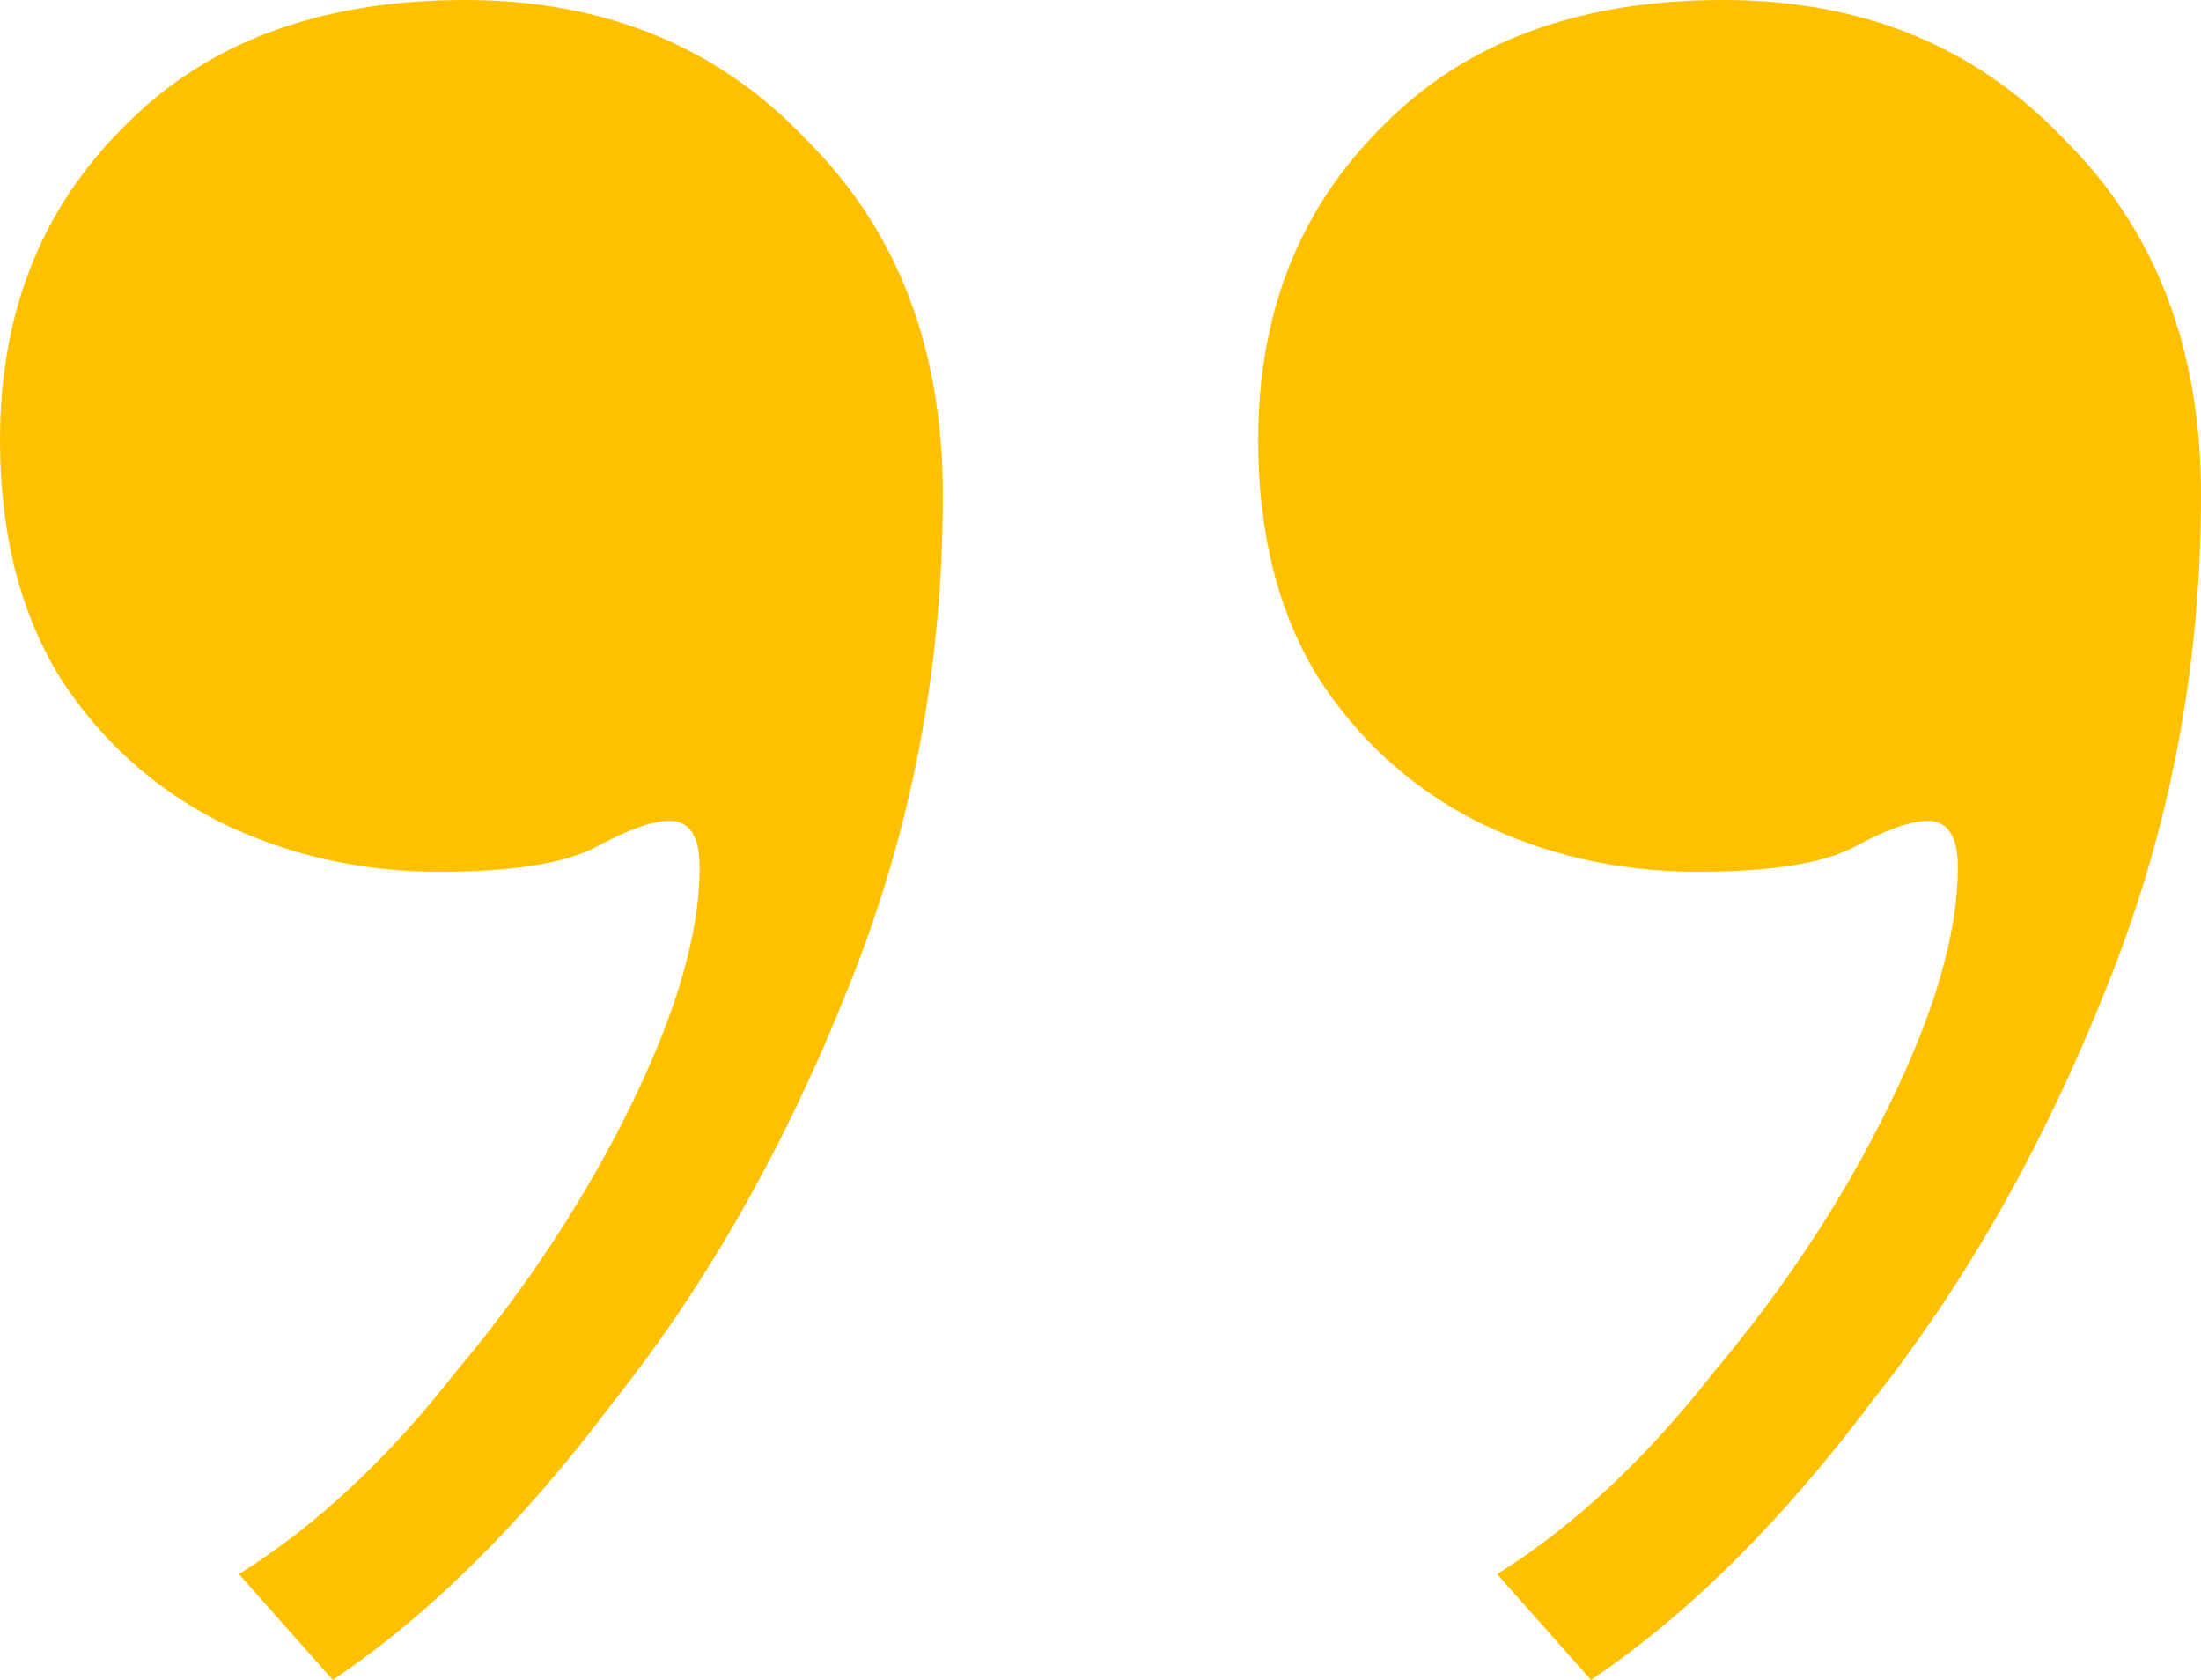
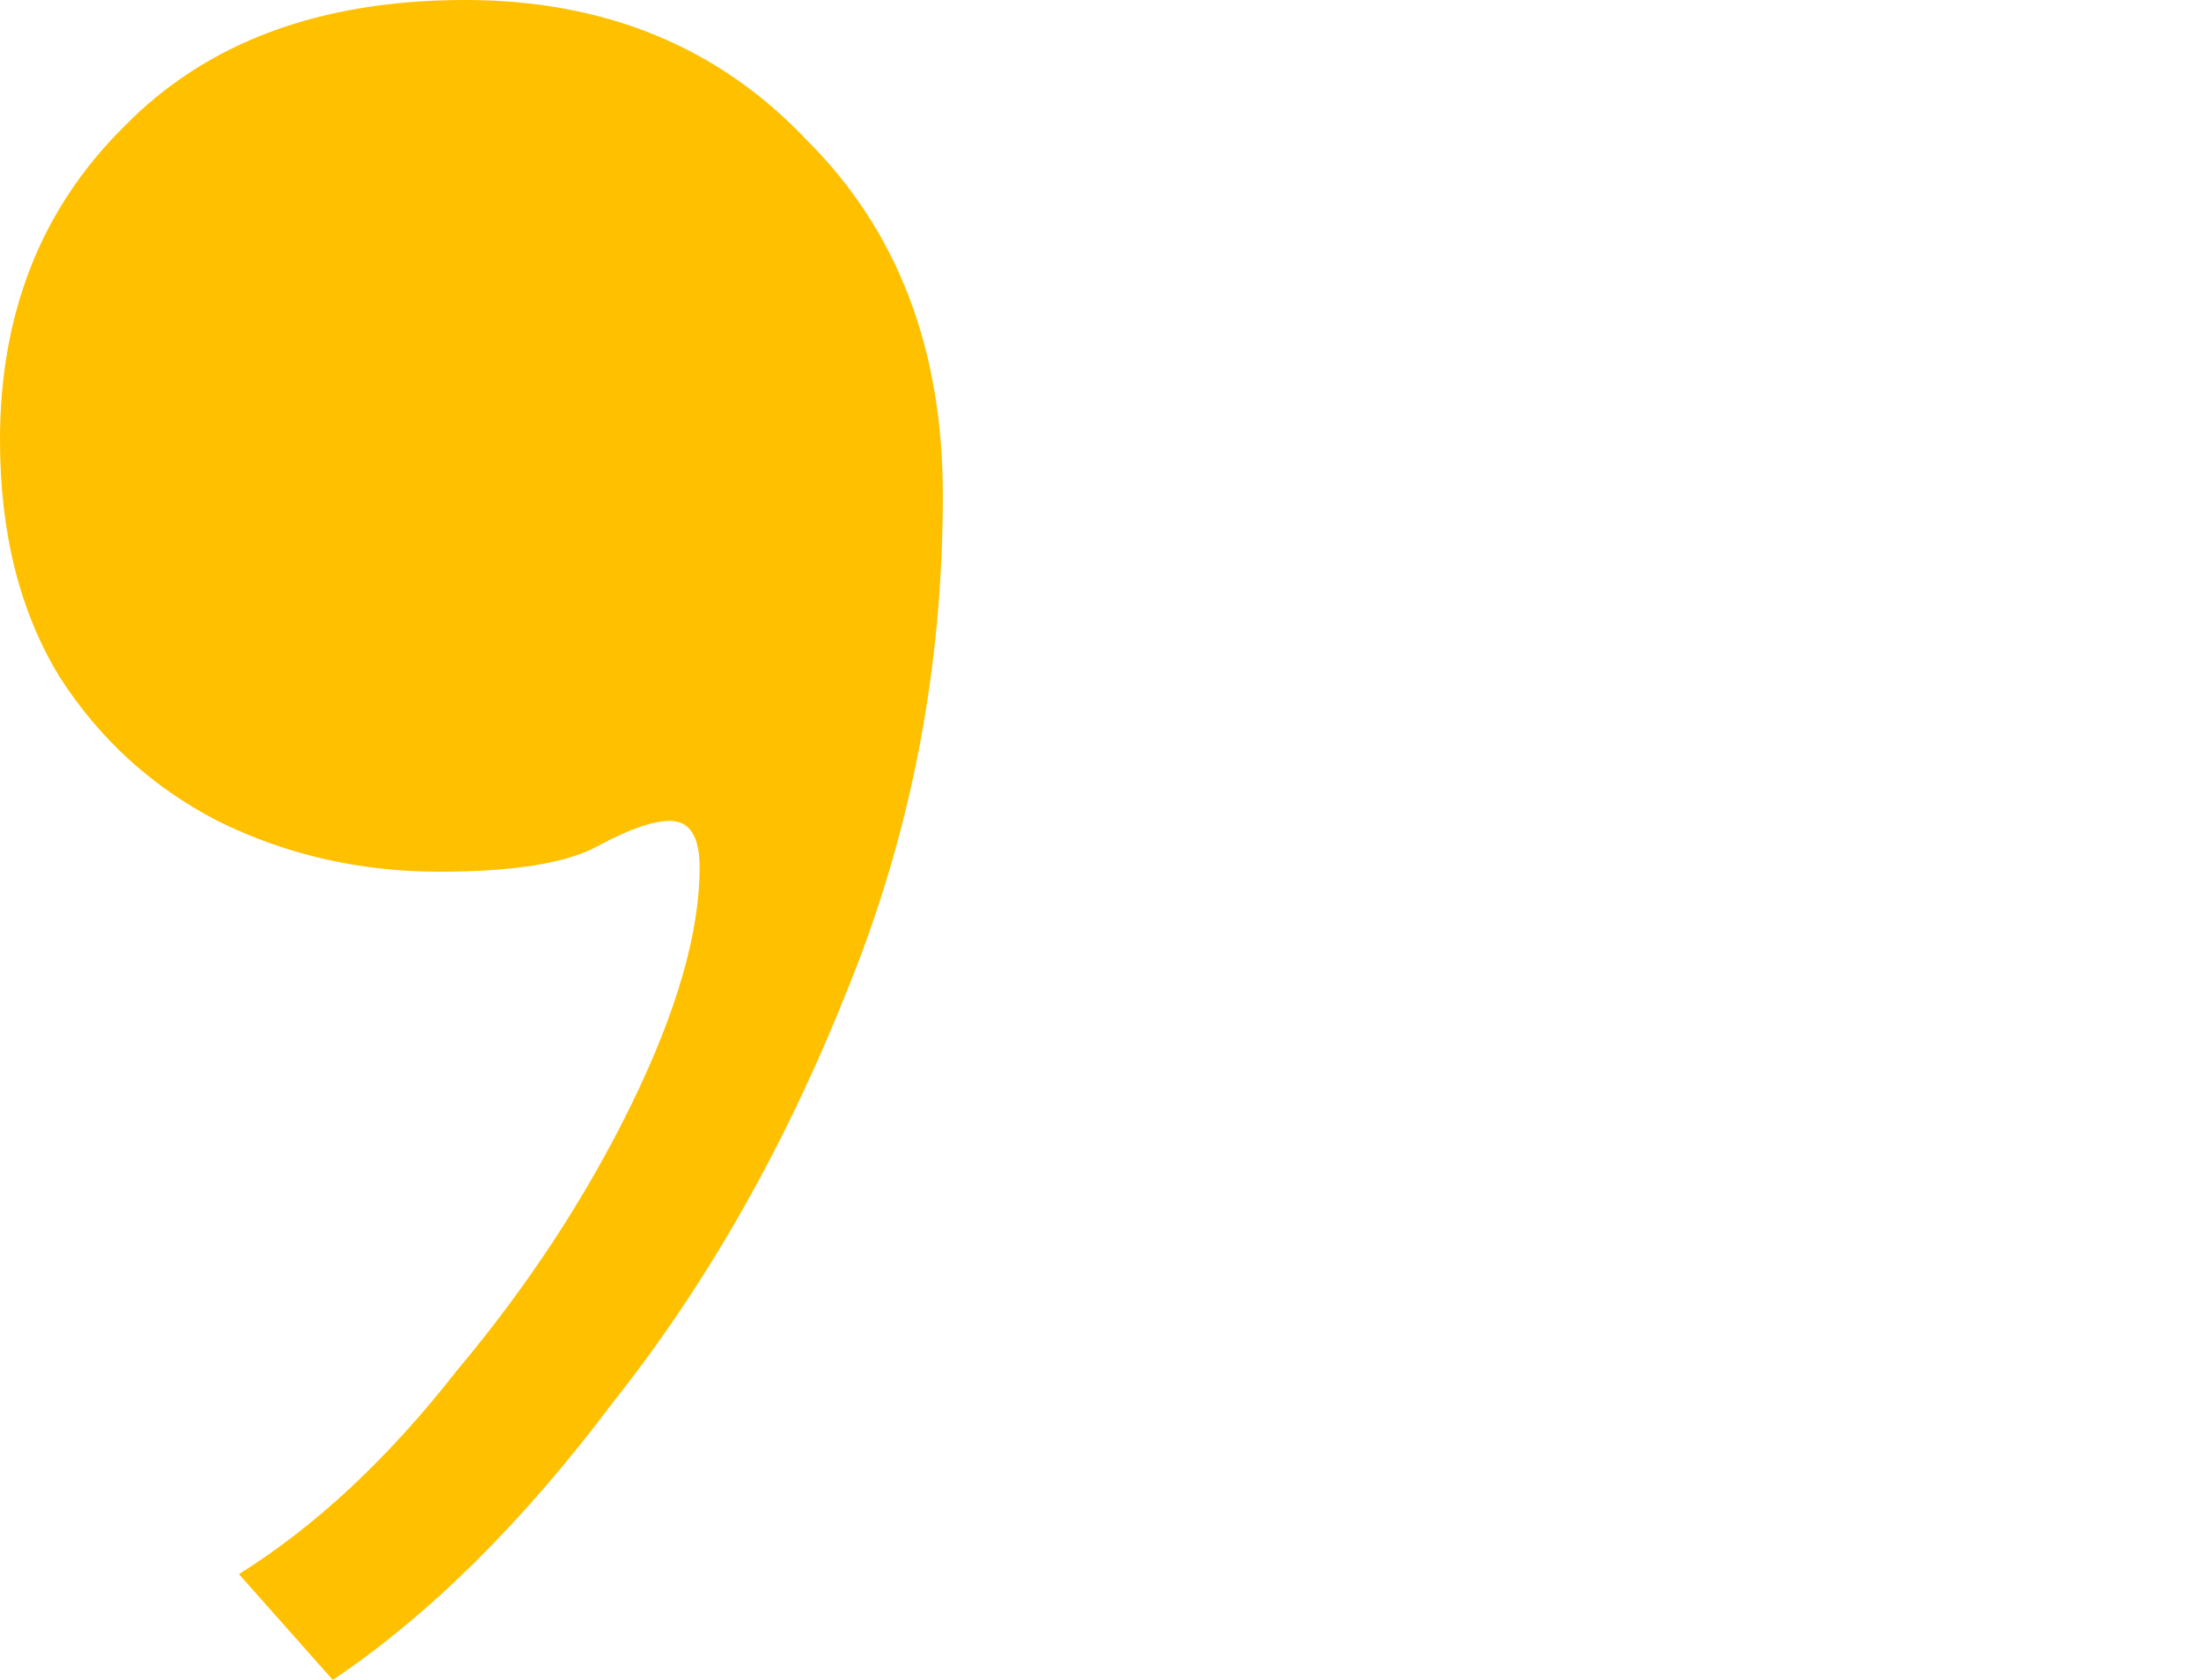
<svg xmlns="http://www.w3.org/2000/svg" width="38" height="29" viewBox="0 0 38 29" fill="none">
  <path d="M5.745 29L4.125 27.174C5.45 26.346 6.703 25.177 7.881 23.668C9.109 22.207 10.115 20.672 10.901 19.066C11.687 17.458 12.079 16.095 12.079 14.975C12.079 14.439 11.908 14.171 11.564 14.171C11.269 14.171 10.852 14.317 10.312 14.61C9.772 14.902 8.863 15.048 7.586 15.048C6.212 15.048 4.935 14.756 3.756 14.171C2.627 13.587 1.719 12.759 1.031 11.688C0.344 10.568 0 9.204 0 7.597C0 5.406 0.712 3.604 2.136 2.191C3.56 0.73 5.524 0 8.028 0C10.434 0 12.399 0.804 13.921 2.411C15.492 3.969 16.278 6.014 16.278 8.547C16.278 11.517 15.738 14.342 14.657 17.02C13.577 19.747 12.227 22.134 10.606 24.179C9.035 26.273 7.415 27.88 5.745 29Z" fill="#FFC000" />
-   <path d="M27.467 29L25.847 27.174C27.173 26.346 28.425 25.177 29.603 23.668C30.831 22.207 31.838 20.672 32.623 19.066C33.409 17.458 33.802 16.095 33.802 14.975C33.802 14.439 33.63 14.171 33.286 14.171C32.992 14.171 32.574 14.317 32.034 14.61C31.494 14.902 30.585 15.048 29.309 15.048C27.934 15.048 26.657 14.756 25.479 14.171C24.349 13.587 23.441 12.759 22.753 11.688C22.066 10.568 21.722 9.204 21.722 7.597C21.722 5.406 22.434 3.604 23.858 2.191C25.282 0.73 27.246 0 29.751 0C32.157 0 34.121 0.804 35.643 2.411C37.214 3.969 38 6.014 38 8.547C38 11.517 37.46 14.342 36.38 17.02C35.299 19.747 33.949 22.134 32.329 24.179C30.757 26.273 29.137 27.88 27.467 29Z" fill="#FFC000" />
</svg>